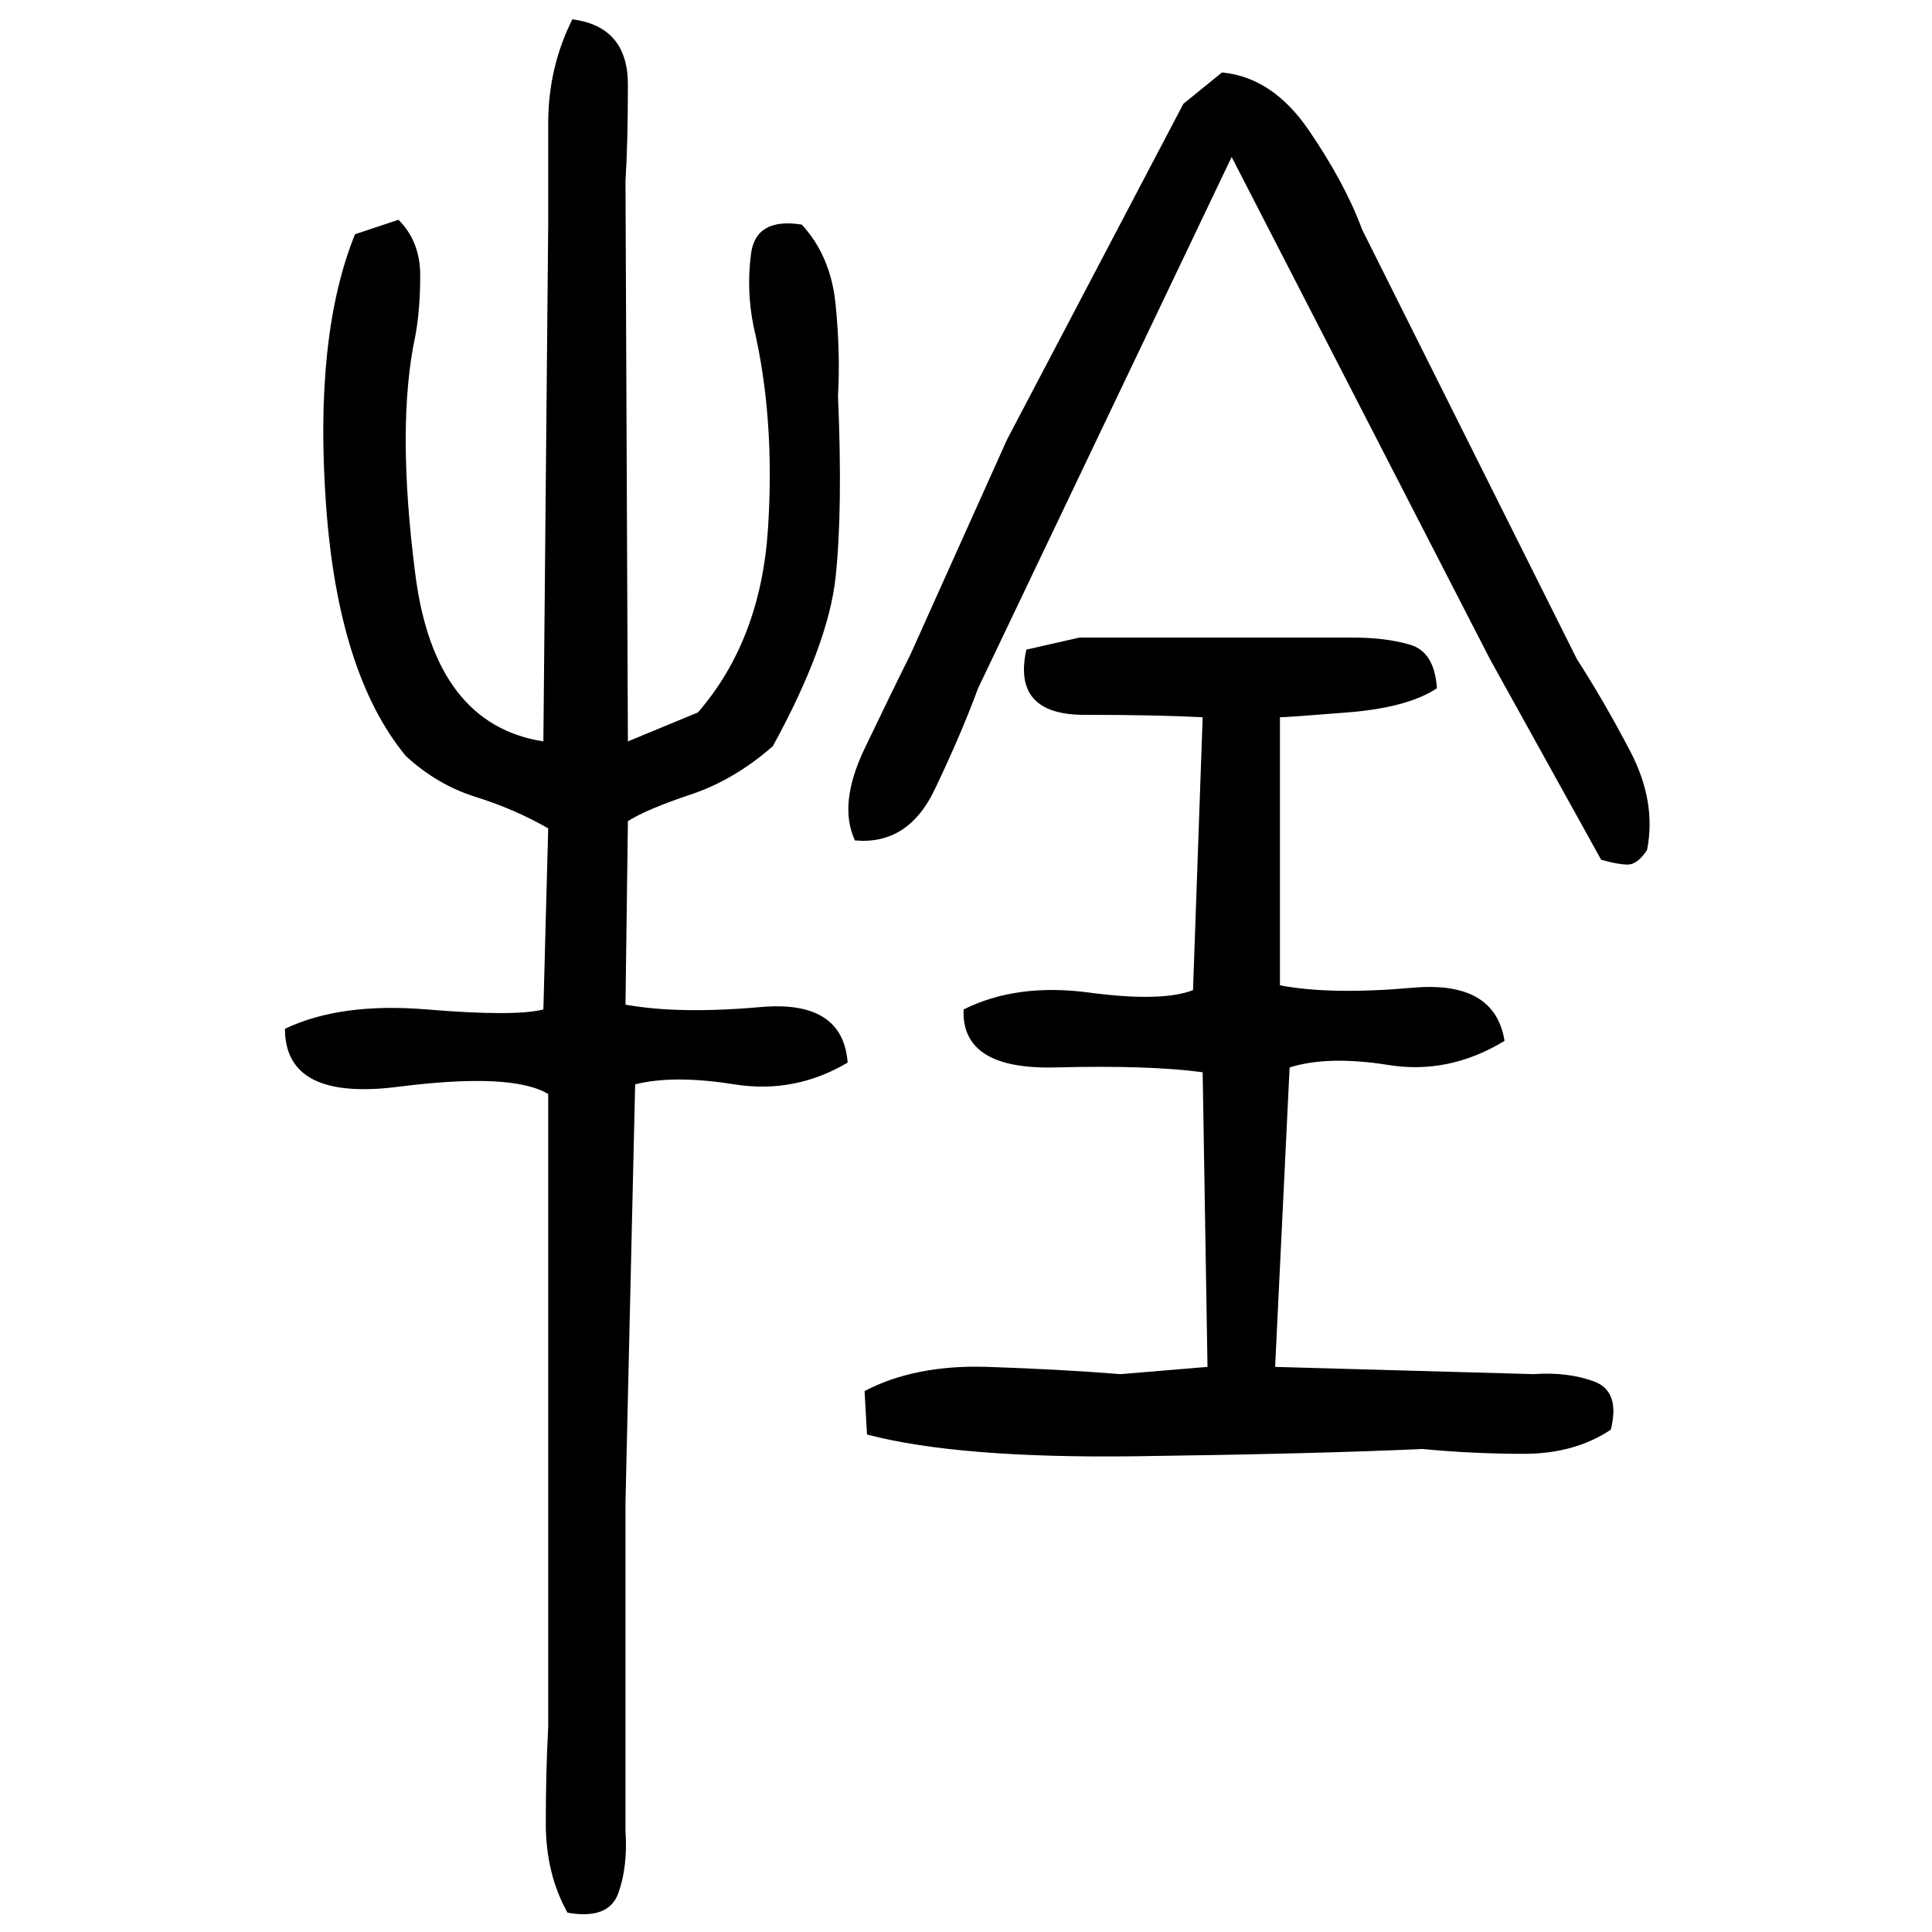
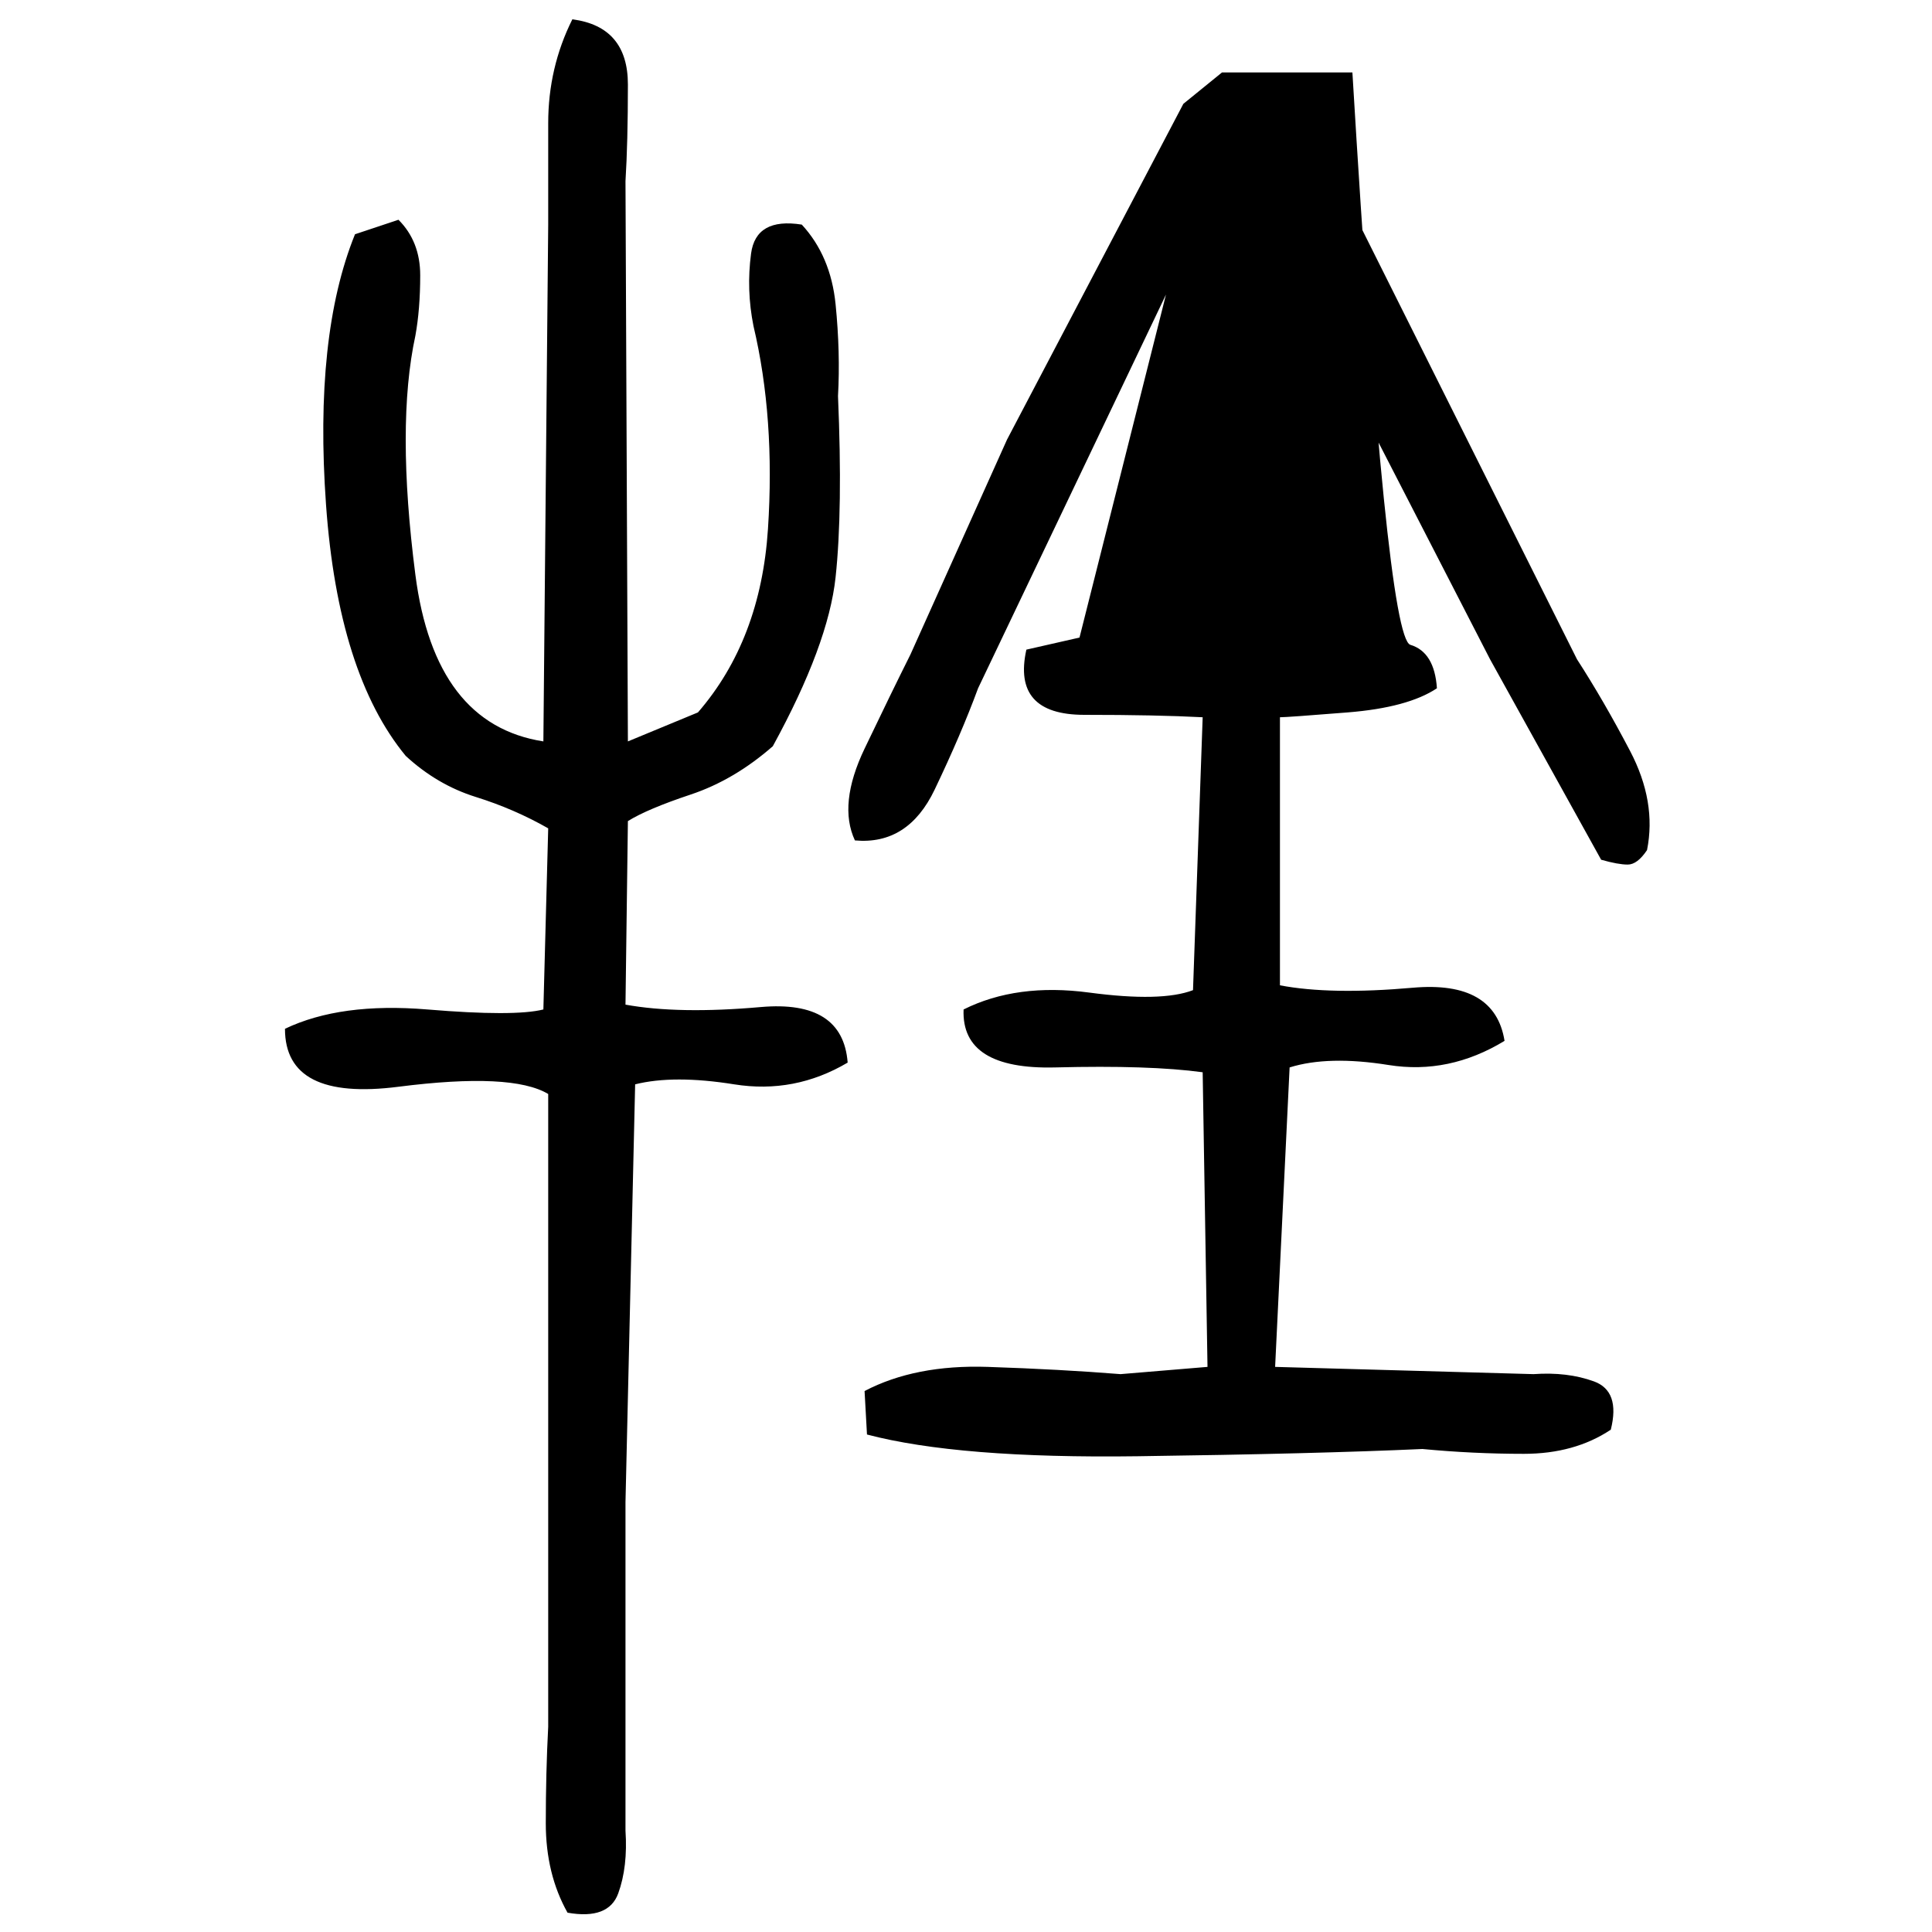
<svg xmlns="http://www.w3.org/2000/svg" height="100%" version="1.1" width="100%" viewBox="0 0 80 80">
  <g transform="scale(1)">
-     <path fill="#000000" d="M23.7 0.8Q26.0 1.1 26.0 3.5T25.9 7.5L26 30.7L28.9 29.5Q31.5 26.5 31.8 21.9T31.2 13.5Q30.9 12 31.1 10.5T33.2 9.3Q34.4 10.6 34.6 12.6T34.7 16.4Q34.9 21.1 34.6 23.9T32 30.9Q30.4 32.3 28.6 32.9T26 34L25.9 41.6Q28.1 42.0 31.5 41.7T35.1 44Q32.9 45.3 30.4 44.9T26.3 44.9L25.9 62.2V75.8Q26.0 77.3 25.6 78.4T23.5 79.2Q22.6 77.6 22.6 75.5T22.7 71.5V52.5V45.3Q21.2 44.4 16.5 45T11.8 42.6Q14.1 41.5 17.7 41.8T22.5 41.8L22.7 34.3Q21.3 33.5 19.7 33T16.8 31.3Q14.0 27.9 13.5 20.9T14.7 9.7L16.5 9.1Q17.4 10 17.4 11.4T17.2 13.9Q16.4 17.6 17.2 23.8T22.5 30.7L22.7 9.3Q22.7 7.4 22.7 5.1T23.7 0.8ZM50.6 3.0Q52.7 3.2 54.2 5.4T56.4 9.5L65.3 27.3Q66.4 29 67.5 31.1T68.2 35.2Q67.8 35.8 67.4 35.8T66.3 35.6L61.7 27.3L51.0 6.5L40.5 28.5Q39.8 30.4 38.7 32.7T35.4 34.8Q34.7 33.3 35.8 31.0T37.7 27.1L41.7 18.2L49 4.3L50.6 3.0ZM44.7 26.4H56Q57.4 26.4 58.4 26.7T59.5 28.5Q58.3 29.3 55.8 29.5T53 29.7V40.8Q55.1 41.2 58.5 40.9T62.3 43.1Q60 44.5 57.5 44.1T53.4 44.2L52.8 56.6L63.5 56.9Q64.9 56.8 66.0 57.2T66.7 59.2Q65.2 60.2 63.1 60.2T58.9 60Q54.5 60.2 47.1 60.3T35.9 59.4L35.8 57.6Q37.9 56.5 40.9 56.6T46.4 56.9L50 56.6L49.8 44.4Q47.6 44.1 43.7 44.2T39.9 41.8Q42.1 40.7 45.1 41.1T49.4 41L49.8 29.7Q47.9 29.6 44.9 29.6T42.5 26.9L44.7 26.4Z" />
+     <path fill="#000000" d="M23.7 0.8Q26.0 1.1 26.0 3.5T25.9 7.5L26 30.7L28.9 29.5Q31.5 26.5 31.8 21.9T31.2 13.5Q30.9 12 31.1 10.5T33.2 9.3Q34.4 10.6 34.6 12.6T34.7 16.4Q34.9 21.1 34.6 23.9T32 30.9Q30.4 32.3 28.6 32.9T26 34L25.9 41.6Q28.1 42.0 31.5 41.7T35.1 44Q32.9 45.3 30.4 44.9T26.3 44.9L25.9 62.2V75.8Q26.0 77.3 25.6 78.4T23.5 79.2Q22.6 77.6 22.6 75.5T22.7 71.5V52.5V45.3Q21.2 44.4 16.5 45T11.8 42.6Q14.1 41.5 17.7 41.8T22.5 41.8L22.7 34.3Q21.3 33.5 19.7 33T16.8 31.3Q14.0 27.9 13.5 20.9T14.7 9.7L16.5 9.1Q17.4 10 17.4 11.4T17.2 13.9Q16.4 17.6 17.2 23.8T22.5 30.7L22.7 9.3Q22.7 7.4 22.7 5.1T23.7 0.8ZM50.6 3.0Q52.7 3.2 54.2 5.4T56.4 9.5L65.3 27.3Q66.4 29 67.5 31.1T68.2 35.2Q67.8 35.8 67.4 35.8T66.3 35.6L61.7 27.3L51.0 6.5L40.5 28.5Q39.8 30.4 38.7 32.7T35.4 34.8Q34.7 33.3 35.8 31.0T37.7 27.1L41.7 18.2L49 4.3L50.6 3.0ZH56Q57.4 26.4 58.4 26.7T59.5 28.5Q58.3 29.3 55.8 29.5T53 29.7V40.8Q55.1 41.2 58.5 40.9T62.3 43.1Q60 44.5 57.5 44.1T53.4 44.2L52.8 56.6L63.5 56.9Q64.9 56.8 66.0 57.2T66.7 59.2Q65.2 60.2 63.1 60.2T58.9 60Q54.5 60.2 47.1 60.3T35.9 59.4L35.8 57.6Q37.9 56.5 40.9 56.6T46.4 56.9L50 56.6L49.8 44.4Q47.6 44.1 43.7 44.2T39.9 41.8Q42.1 40.7 45.1 41.1T49.4 41L49.8 29.7Q47.9 29.6 44.9 29.6T42.5 26.9L44.7 26.4Z" />
  </g>
</svg>